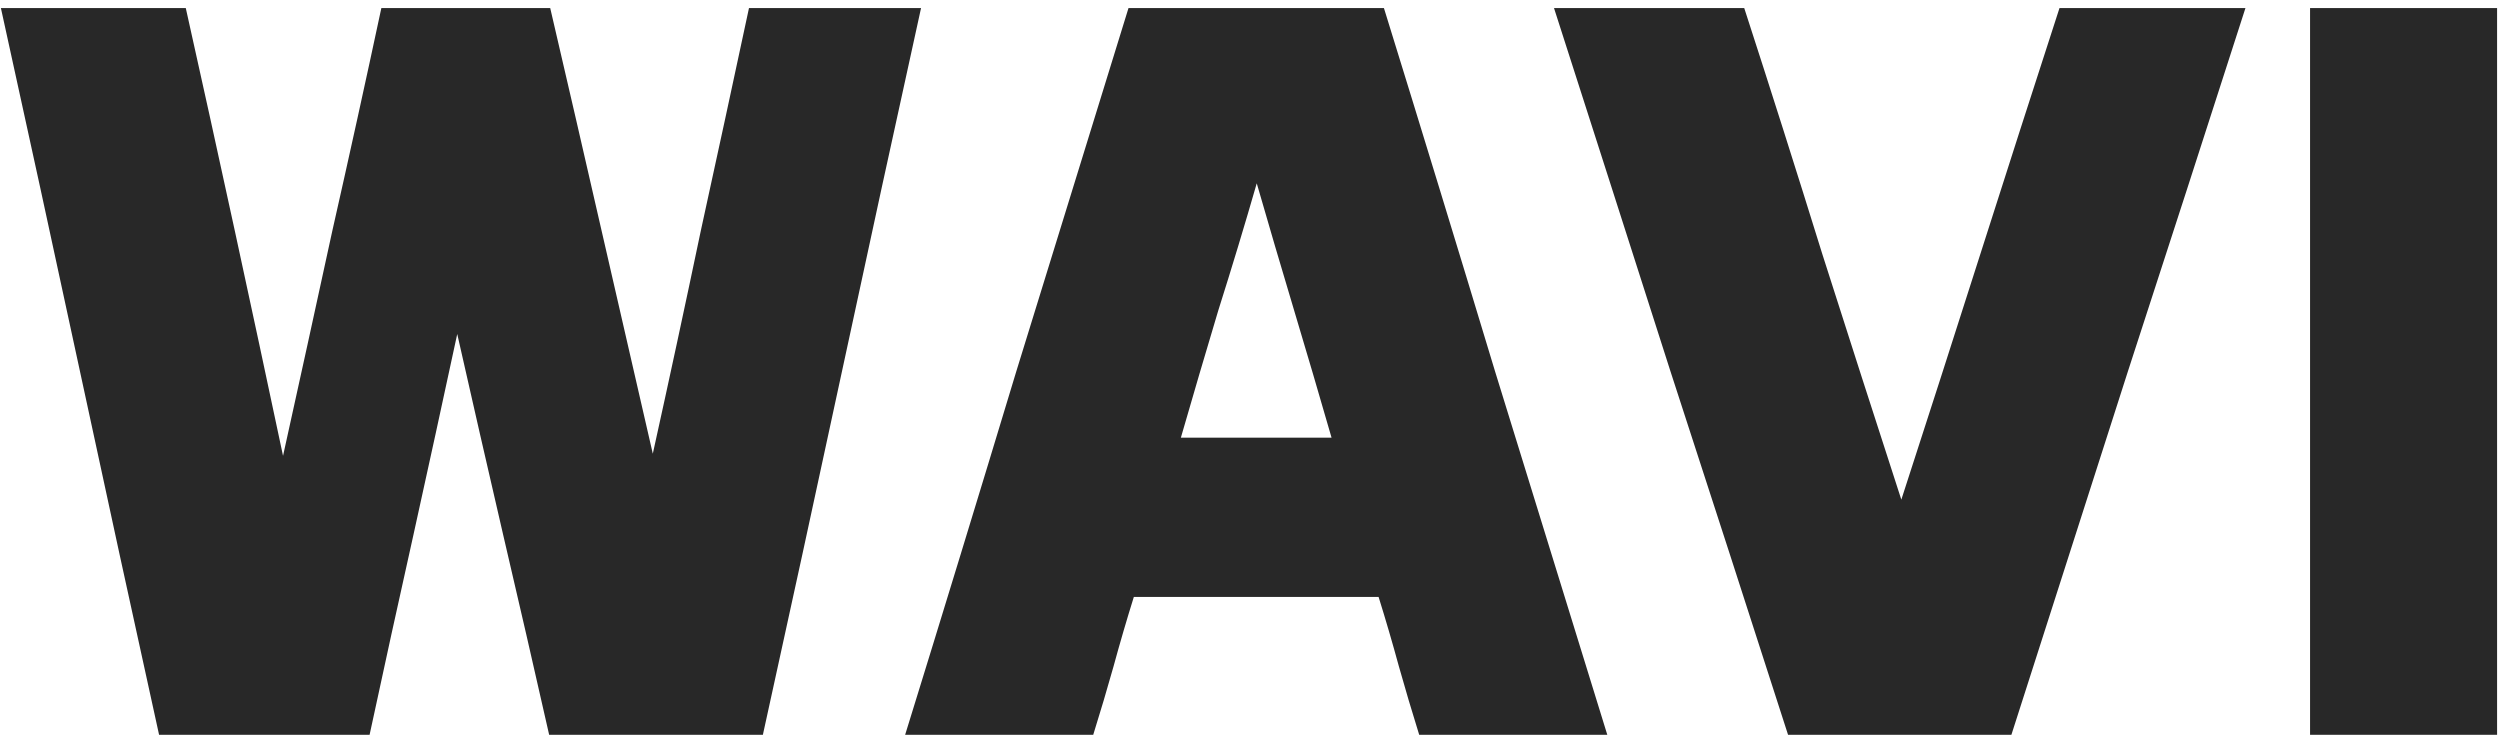
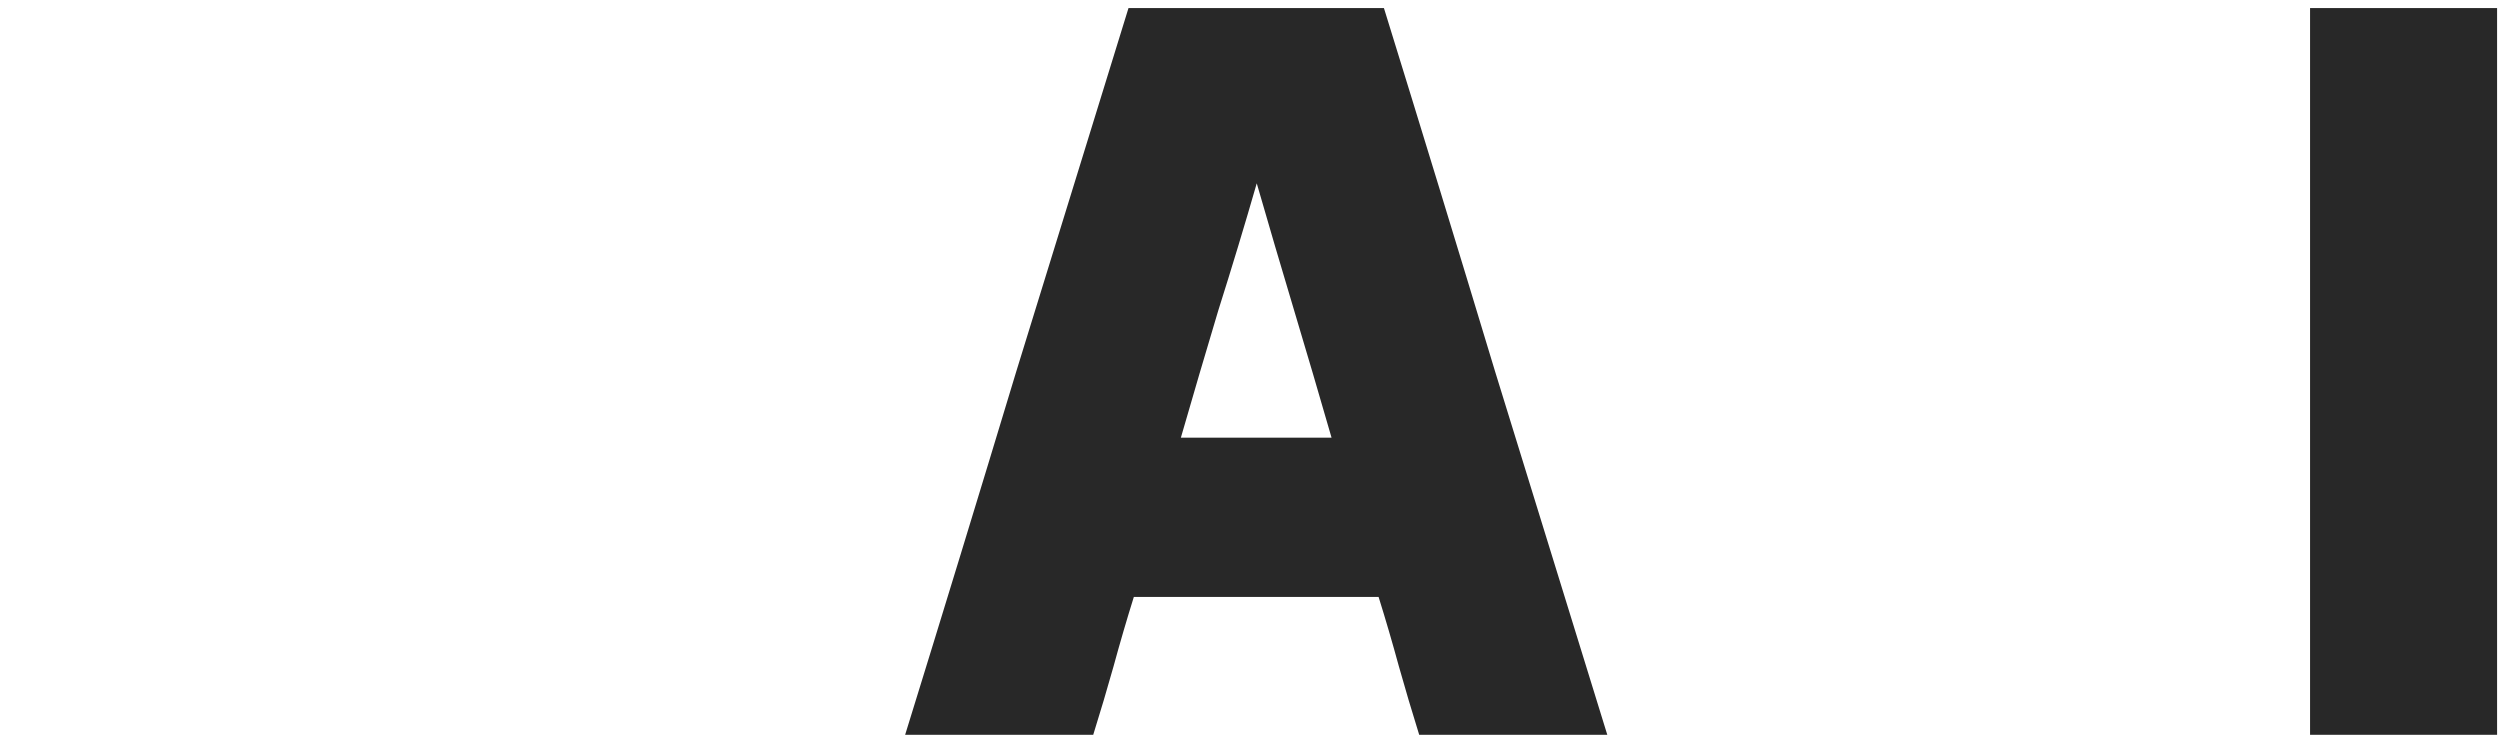
<svg xmlns="http://www.w3.org/2000/svg" fill="none" viewBox="0 0 262 77" height="77" width="262">
  <path fill="#282828" d="M242.094 77.004C242.094 64.46 242.094 51.766 242.094 38.924C242.094 26.081 242.094 13.388 242.094 0.844C245.379 0.844 248.664 0.844 251.95 0.844C255.235 0.844 258.483 0.844 261.694 0.844C261.694 13.388 261.694 26.081 261.694 38.924C261.694 51.766 261.694 64.46 261.694 77.004C258.483 77.004 255.235 77.004 251.95 77.004C248.664 77.004 245.379 77.004 242.094 77.004Z" />
-   <path fill="#282828" d="M182.795 0.844C185.558 9.356 188.283 17.942 190.971 26.604C193.734 35.265 196.497 43.852 199.259 52.364C202.022 43.852 204.785 35.265 207.547 26.604C210.31 17.942 213.073 9.356 215.835 0.844C219.046 0.844 222.294 0.844 225.579 0.844C228.865 0.844 232.113 0.844 235.323 0.844C231.291 13.388 227.185 26.081 223.003 38.924C218.897 51.766 214.827 64.46 210.795 77.004C206.913 77.004 202.993 77.004 199.035 77.004C195.153 77.004 191.27 77.004 187.387 77.004C183.355 64.46 179.249 51.766 175.067 38.924C170.961 26.081 166.891 13.388 162.859 0.844C166.145 0.844 169.467 0.844 172.827 0.844C176.187 0.844 179.51 0.844 182.795 0.844Z" />
  <path fill="#282828" d="M94.859 77.004C98.742 64.46 102.625 51.766 106.507 38.924C110.465 26.081 114.385 13.388 118.267 0.844C122.673 0.844 127.115 0.844 131.595 0.844C136.15 0.844 140.63 0.844 145.035 0.844C148.918 13.388 152.801 26.081 156.683 38.924C160.641 51.766 164.561 64.46 168.443 77.004C165.233 77.004 161.947 77.004 158.587 77.004C155.302 77.004 152.017 77.004 148.731 77.004C147.985 74.614 147.275 72.225 146.603 69.836C145.931 67.372 145.222 64.945 144.475 62.556C140.219 62.556 135.926 62.556 131.595 62.556C127.339 62.556 123.083 62.556 118.827 62.556C118.081 64.945 117.371 67.372 116.699 69.836C116.027 72.225 115.318 74.614 114.571 77.004C111.361 77.004 108.075 77.004 104.715 77.004C101.43 77.004 98.145 77.004 94.859 77.004ZM123.755 45.868C126.369 45.868 128.982 45.868 131.595 45.868C134.283 45.868 136.934 45.868 139.547 45.868C138.278 41.462 136.971 37.02 135.627 32.54C134.283 28.06 132.977 23.617 131.707 19.212C130.438 23.617 129.094 28.06 127.675 32.54C126.331 37.02 125.025 41.462 123.755 45.868Z" />
-   <path fill="#282828" d="M19.47 0.844C21.187 8.534 22.904 16.337 24.622 24.252C26.339 32.166 28.019 40.006 29.662 47.772C31.379 40.006 33.096 32.166 34.814 24.252C36.606 16.337 38.323 8.534 39.966 0.844C42.878 0.844 45.827 0.844 48.814 0.844C51.8 0.844 54.75 0.844 57.662 0.844C59.454 8.534 61.246 16.3 63.038 24.14C64.83 31.98 66.622 39.782 68.414 47.548C70.131 39.782 71.811 31.98 73.454 24.14C75.171 16.3 76.851 8.534 78.494 0.844C81.48 0.844 84.467 0.844 87.454 0.844C90.515 0.844 93.539 0.844 96.526 0.844C93.763 13.388 91 26.081 88.238 38.924C85.475 51.766 82.712 64.46 79.95 77.004C76.291 77.004 72.558 77.004 68.75 77.004C65.016 77.004 61.283 77.004 57.55 77.004C55.982 70.06 54.376 63.078 52.734 56.06C51.091 48.966 49.486 41.948 47.918 35.004C46.424 41.948 44.894 48.966 43.326 56.06C41.758 63.078 40.227 70.06 38.734 77.004C35.075 77.004 31.379 77.004 27.646 77.004C23.987 77.004 20.328 77.004 16.67 77.004C13.907 64.46 11.144 51.766 8.382 38.924C5.619 26.081 2.856 13.388 0.094 0.844C3.304 0.844 6.515 0.844 9.726 0.844C13.011 0.844 16.259 0.844 19.47 0.844Z" />
</svg>